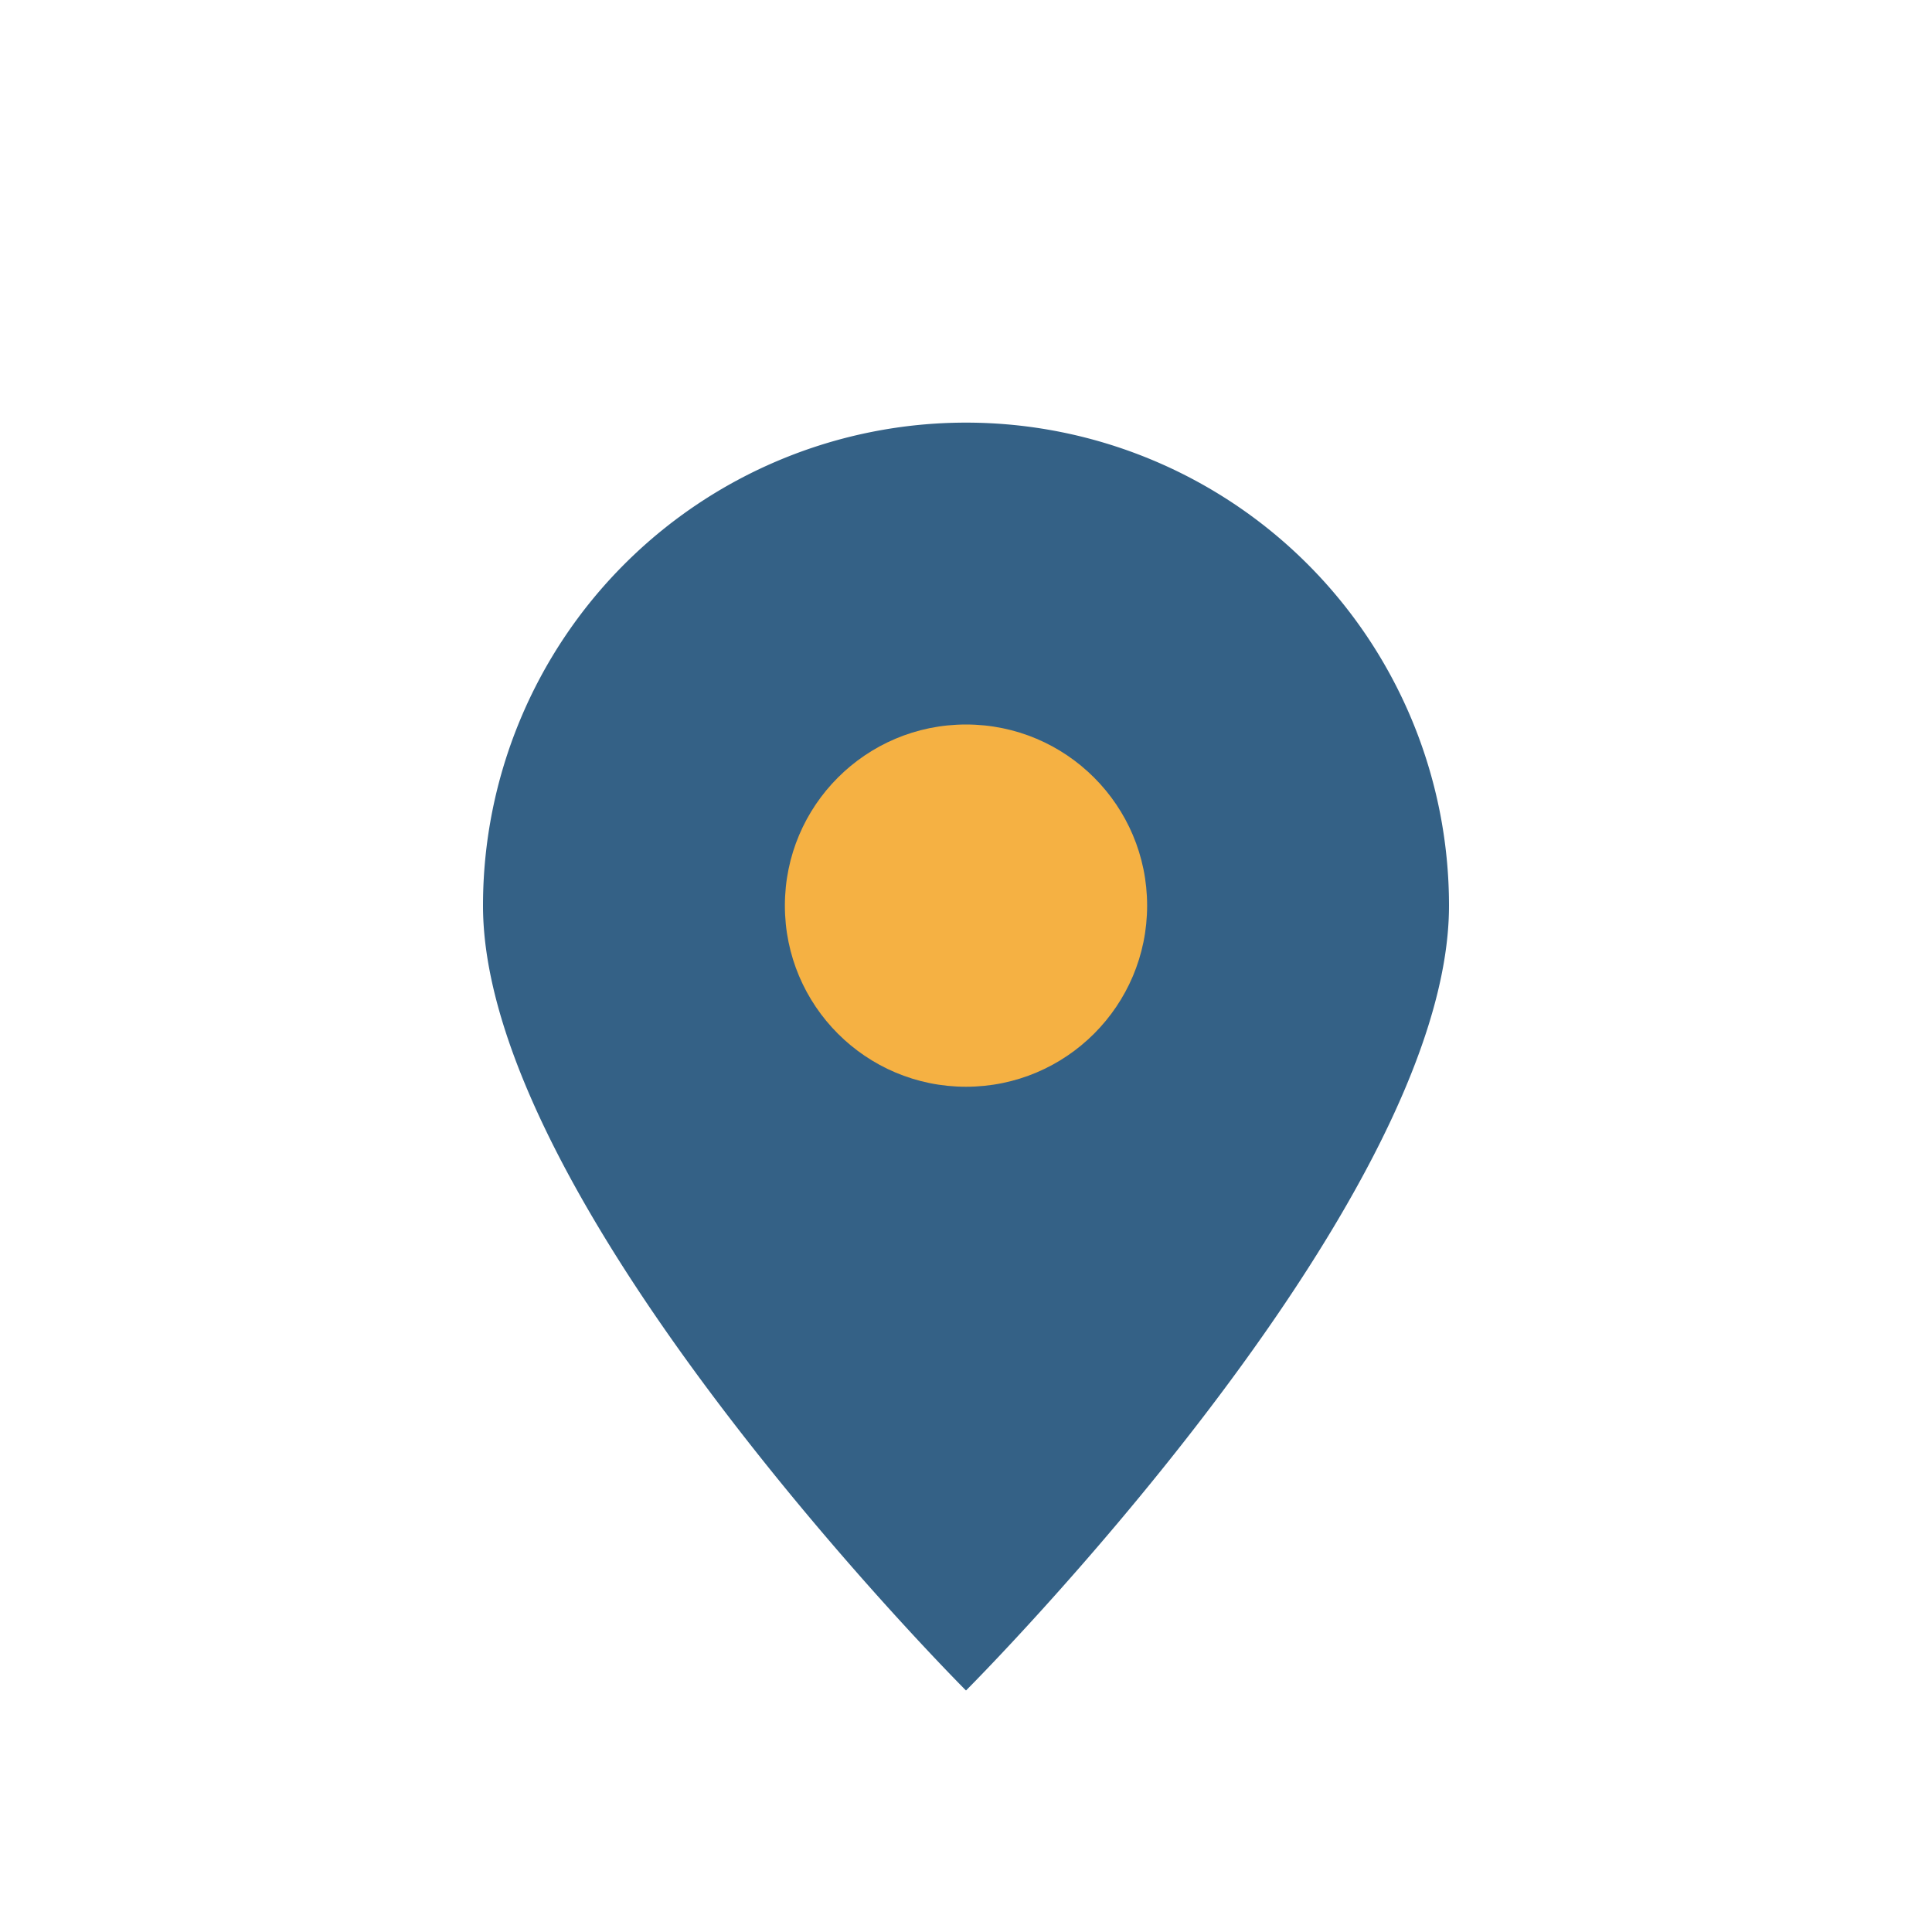
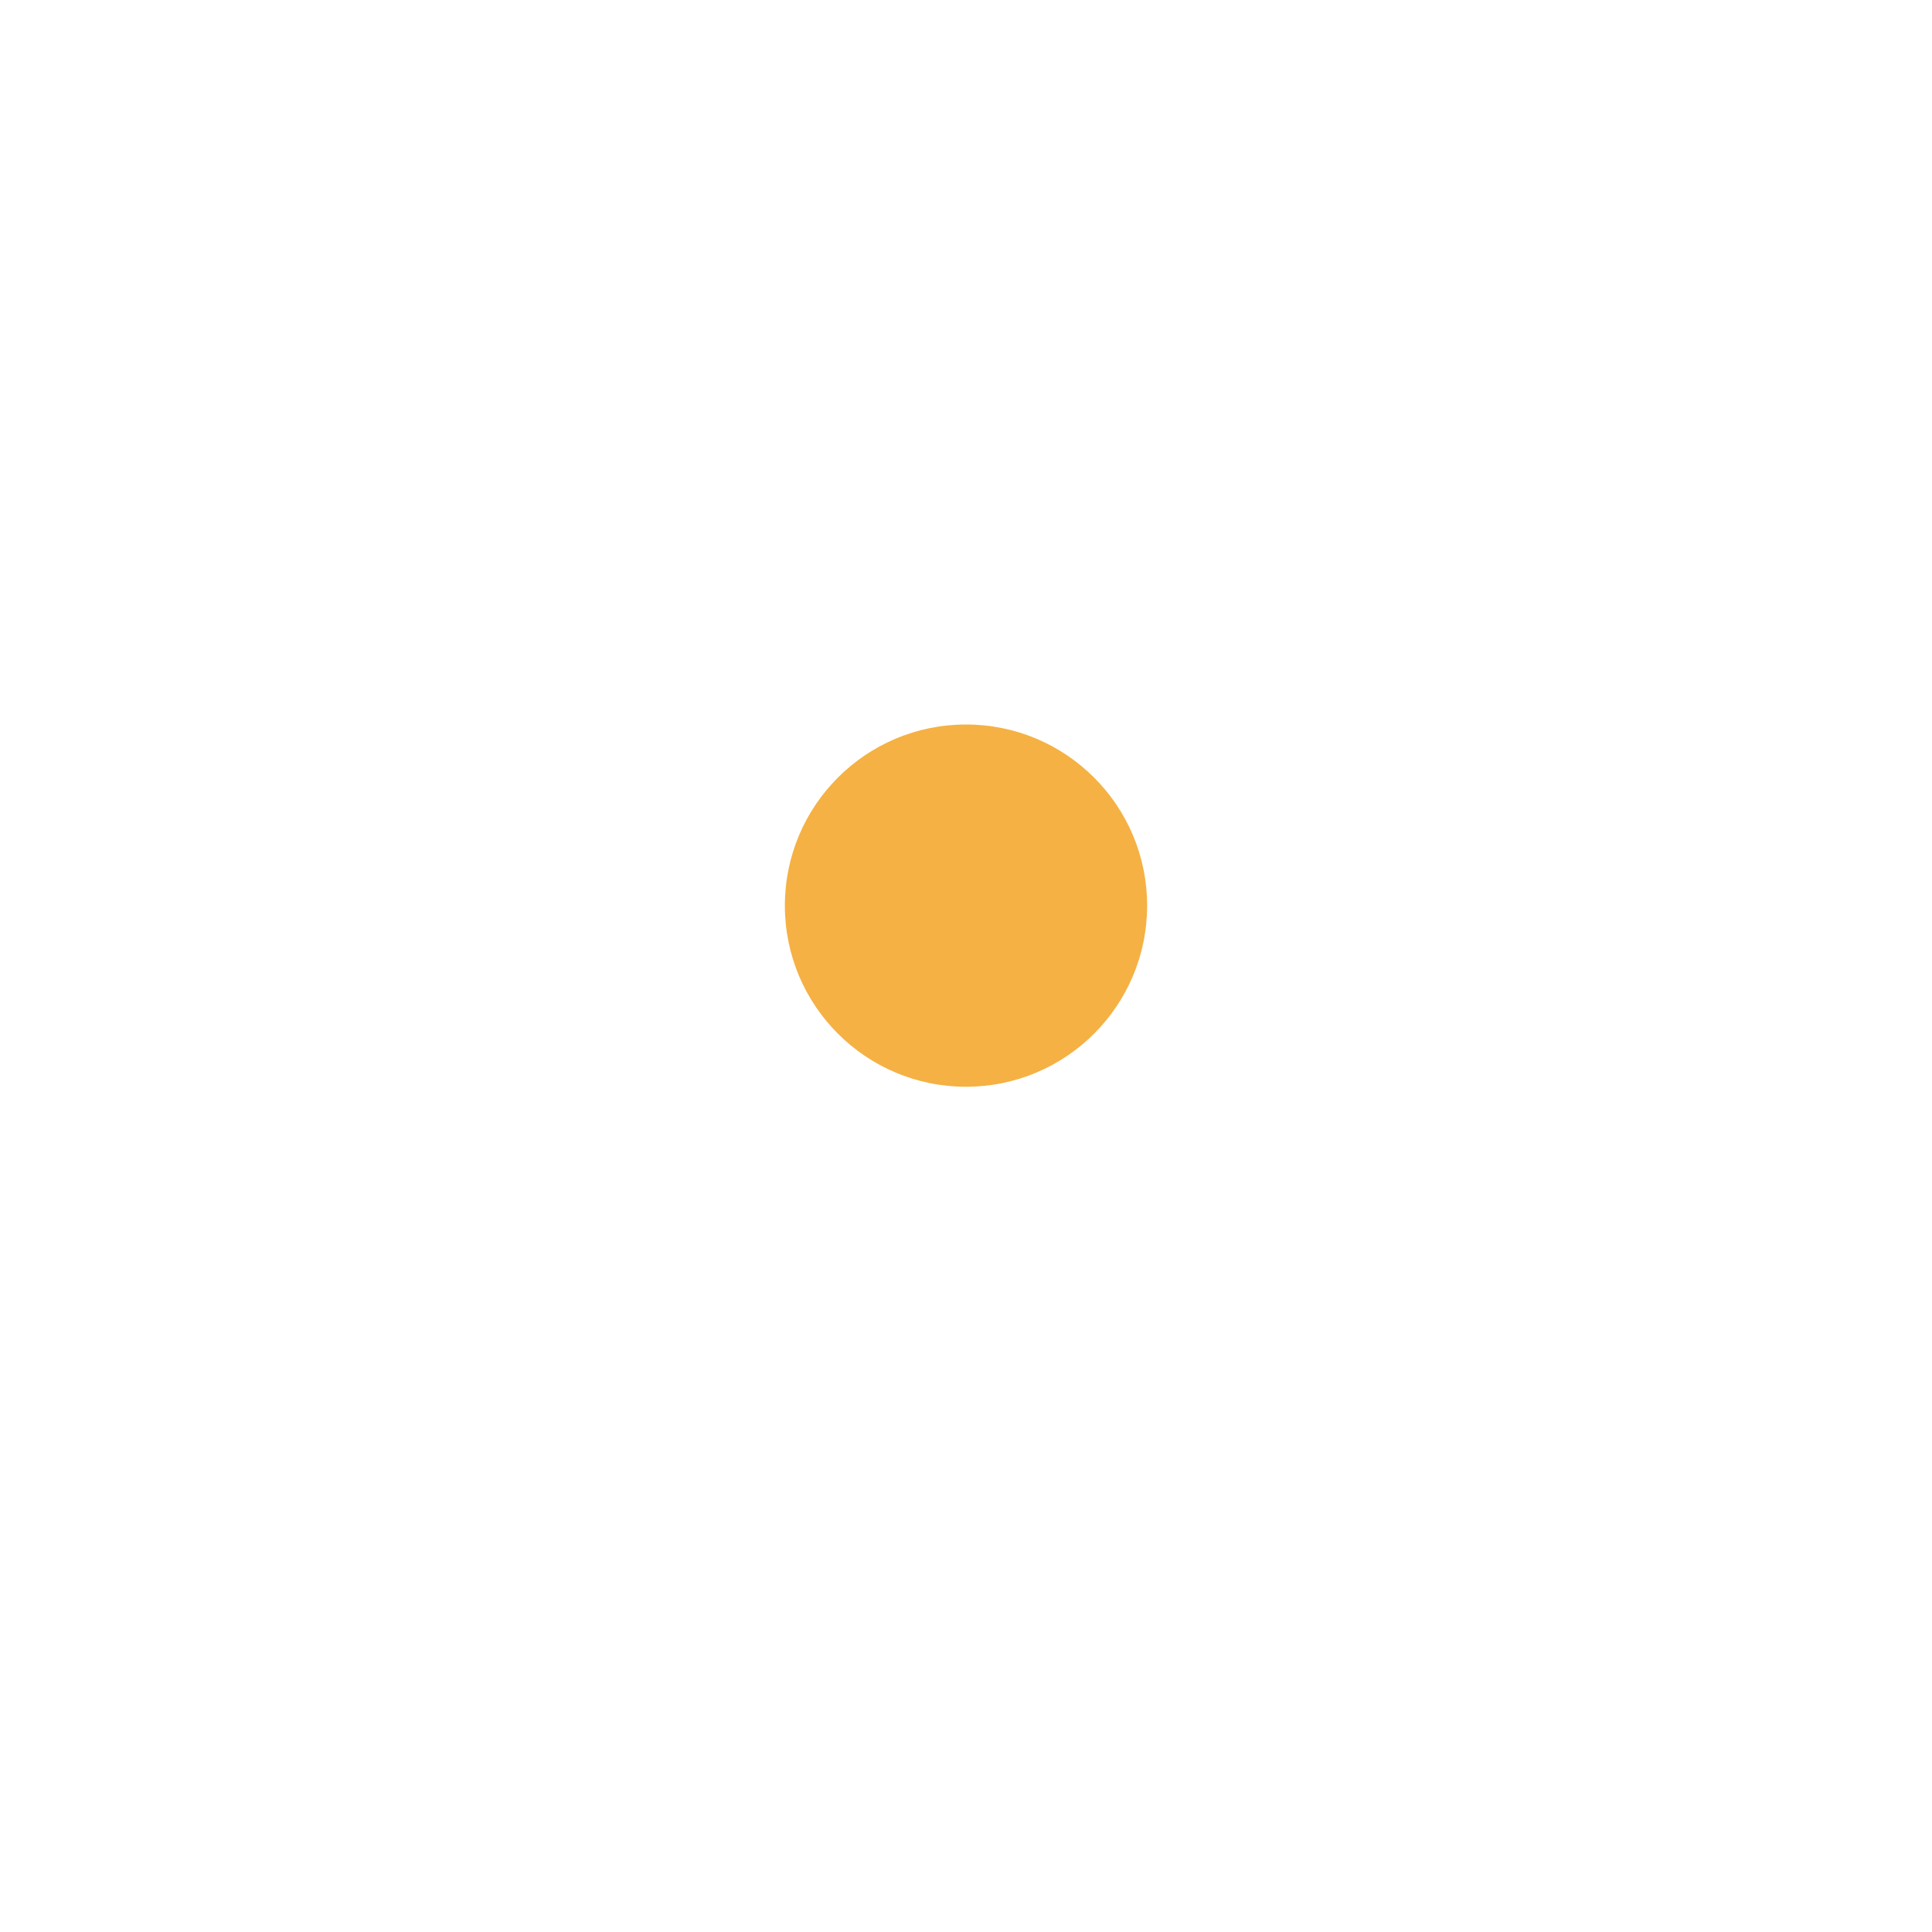
<svg xmlns="http://www.w3.org/2000/svg" width="32" height="32" viewBox="0 0 32 32">
-   <path d="M16 28s8-8 8-13a8 8 0 1 0-16 0c0 5 8 13 8 13z" fill="#346186" />
  <circle cx="16" cy="15" r="3" fill="#F5B143" />
</svg>